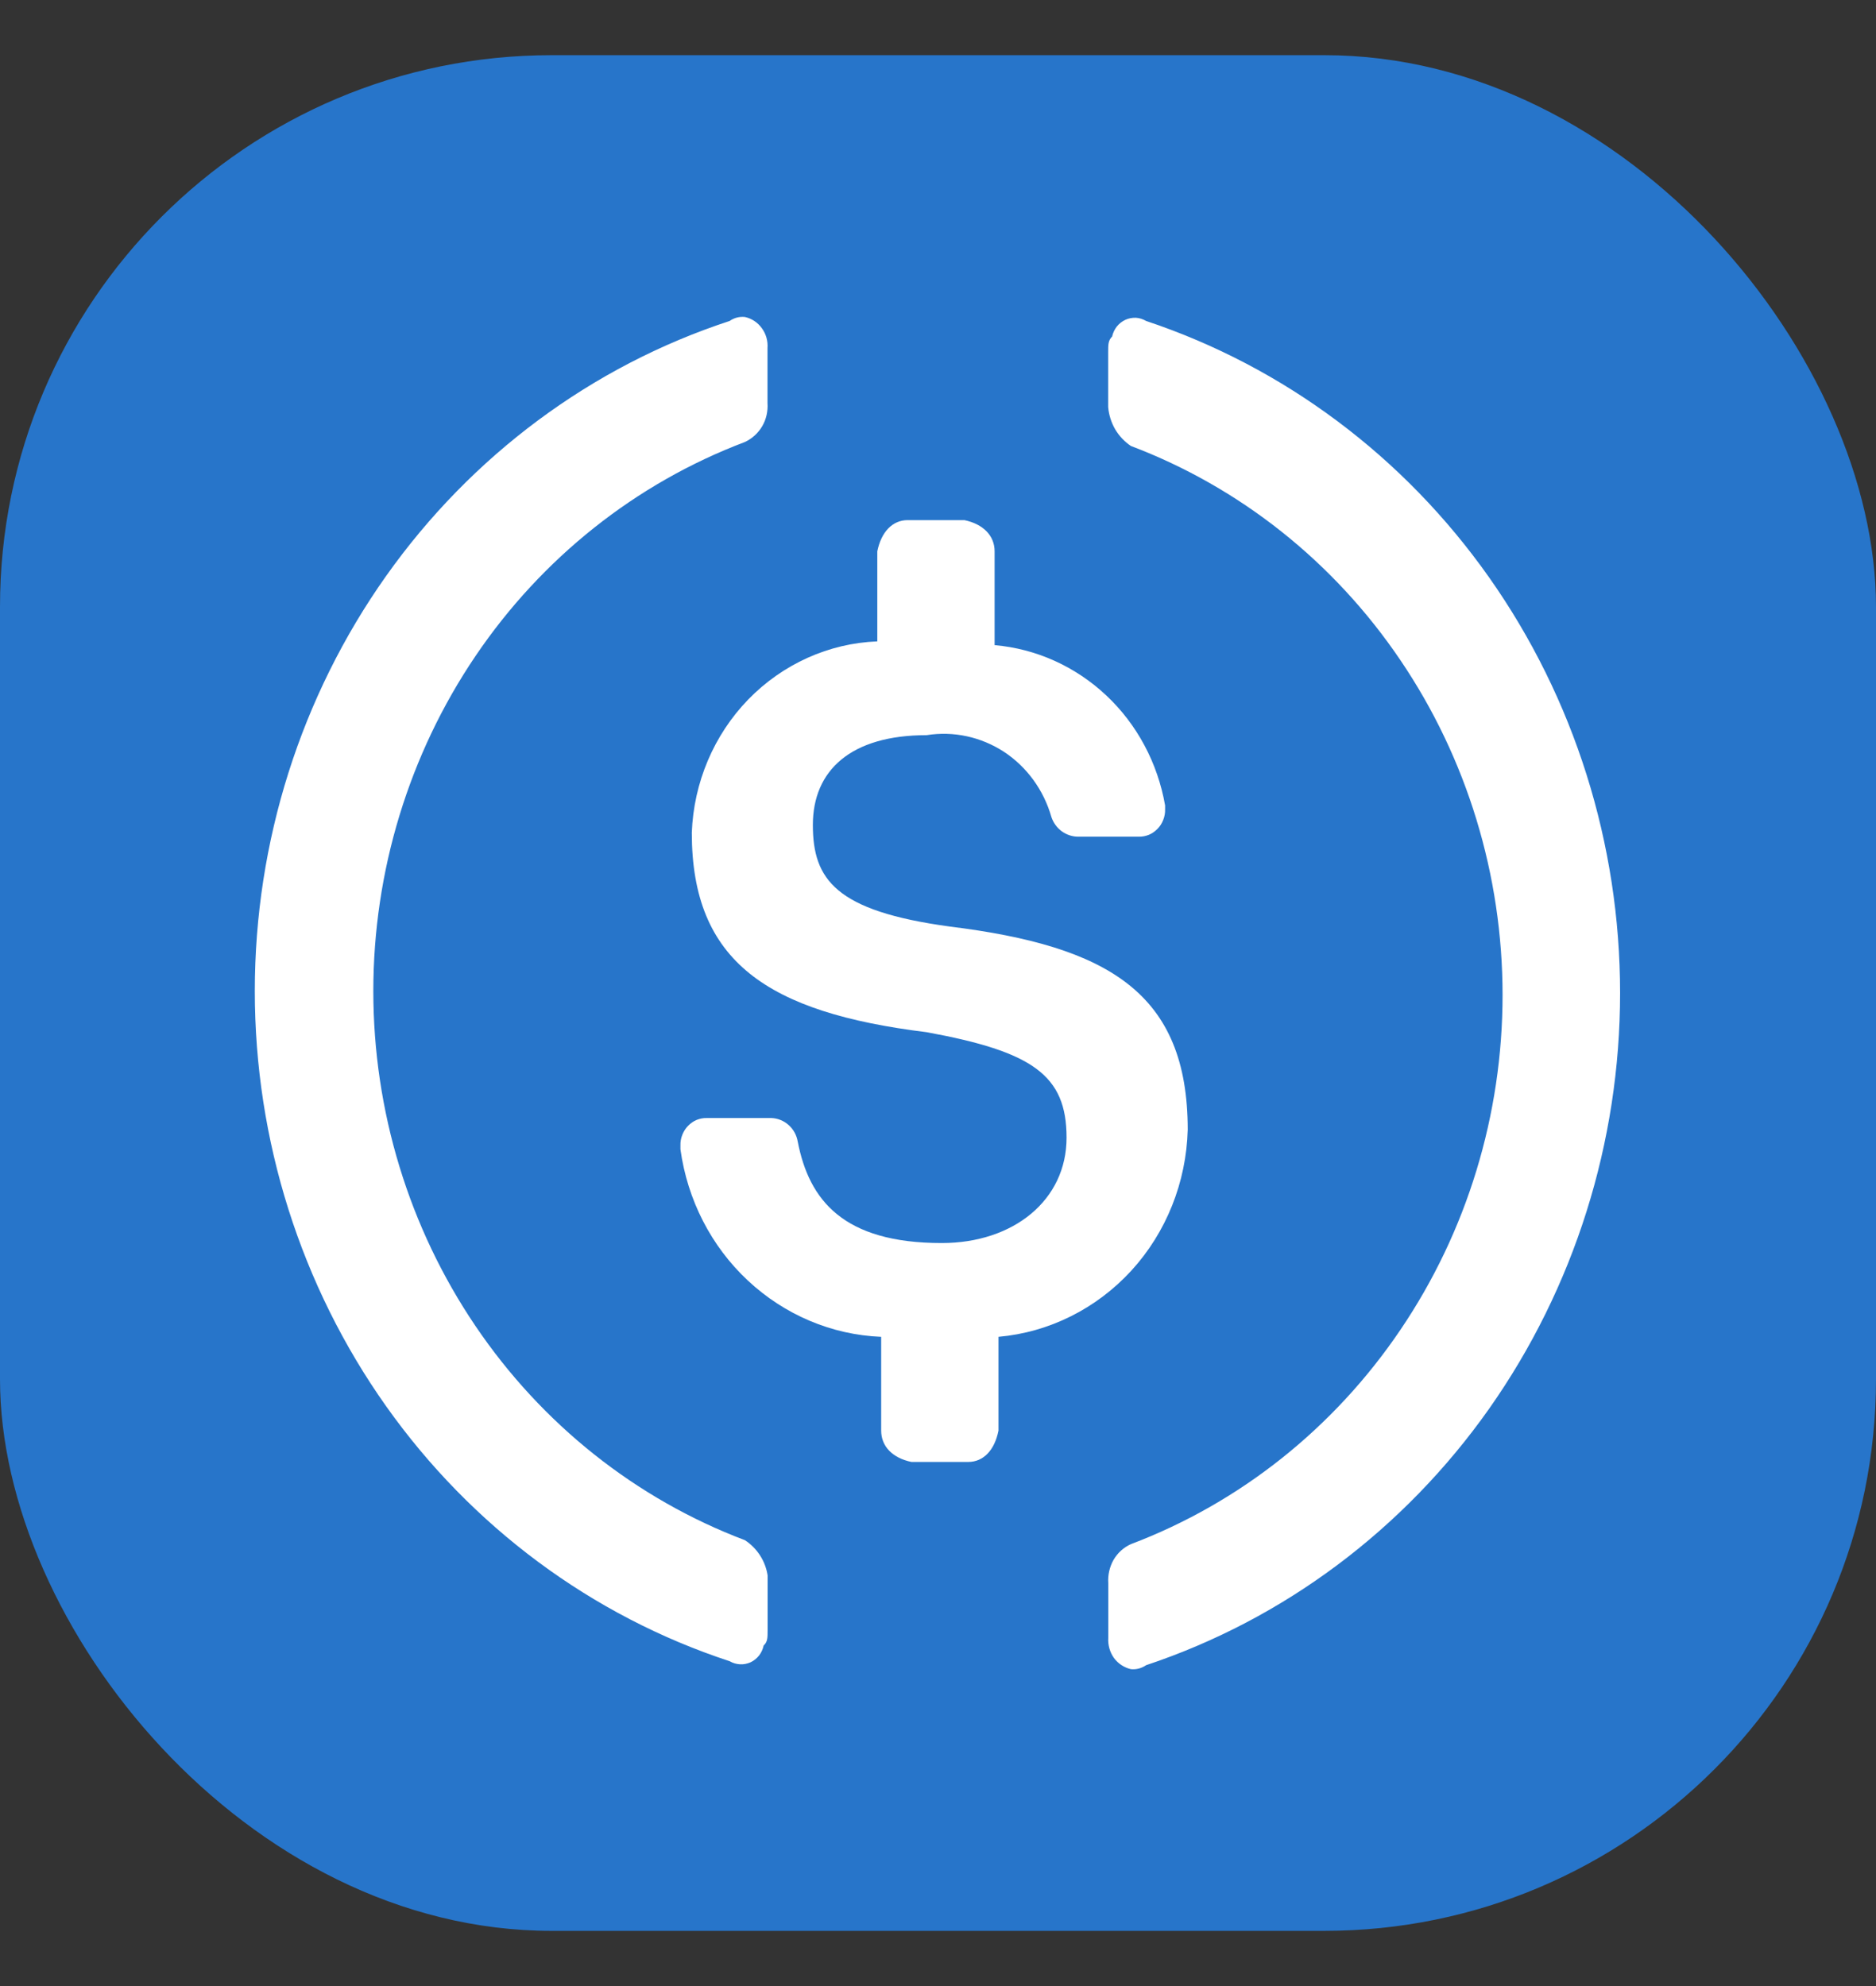
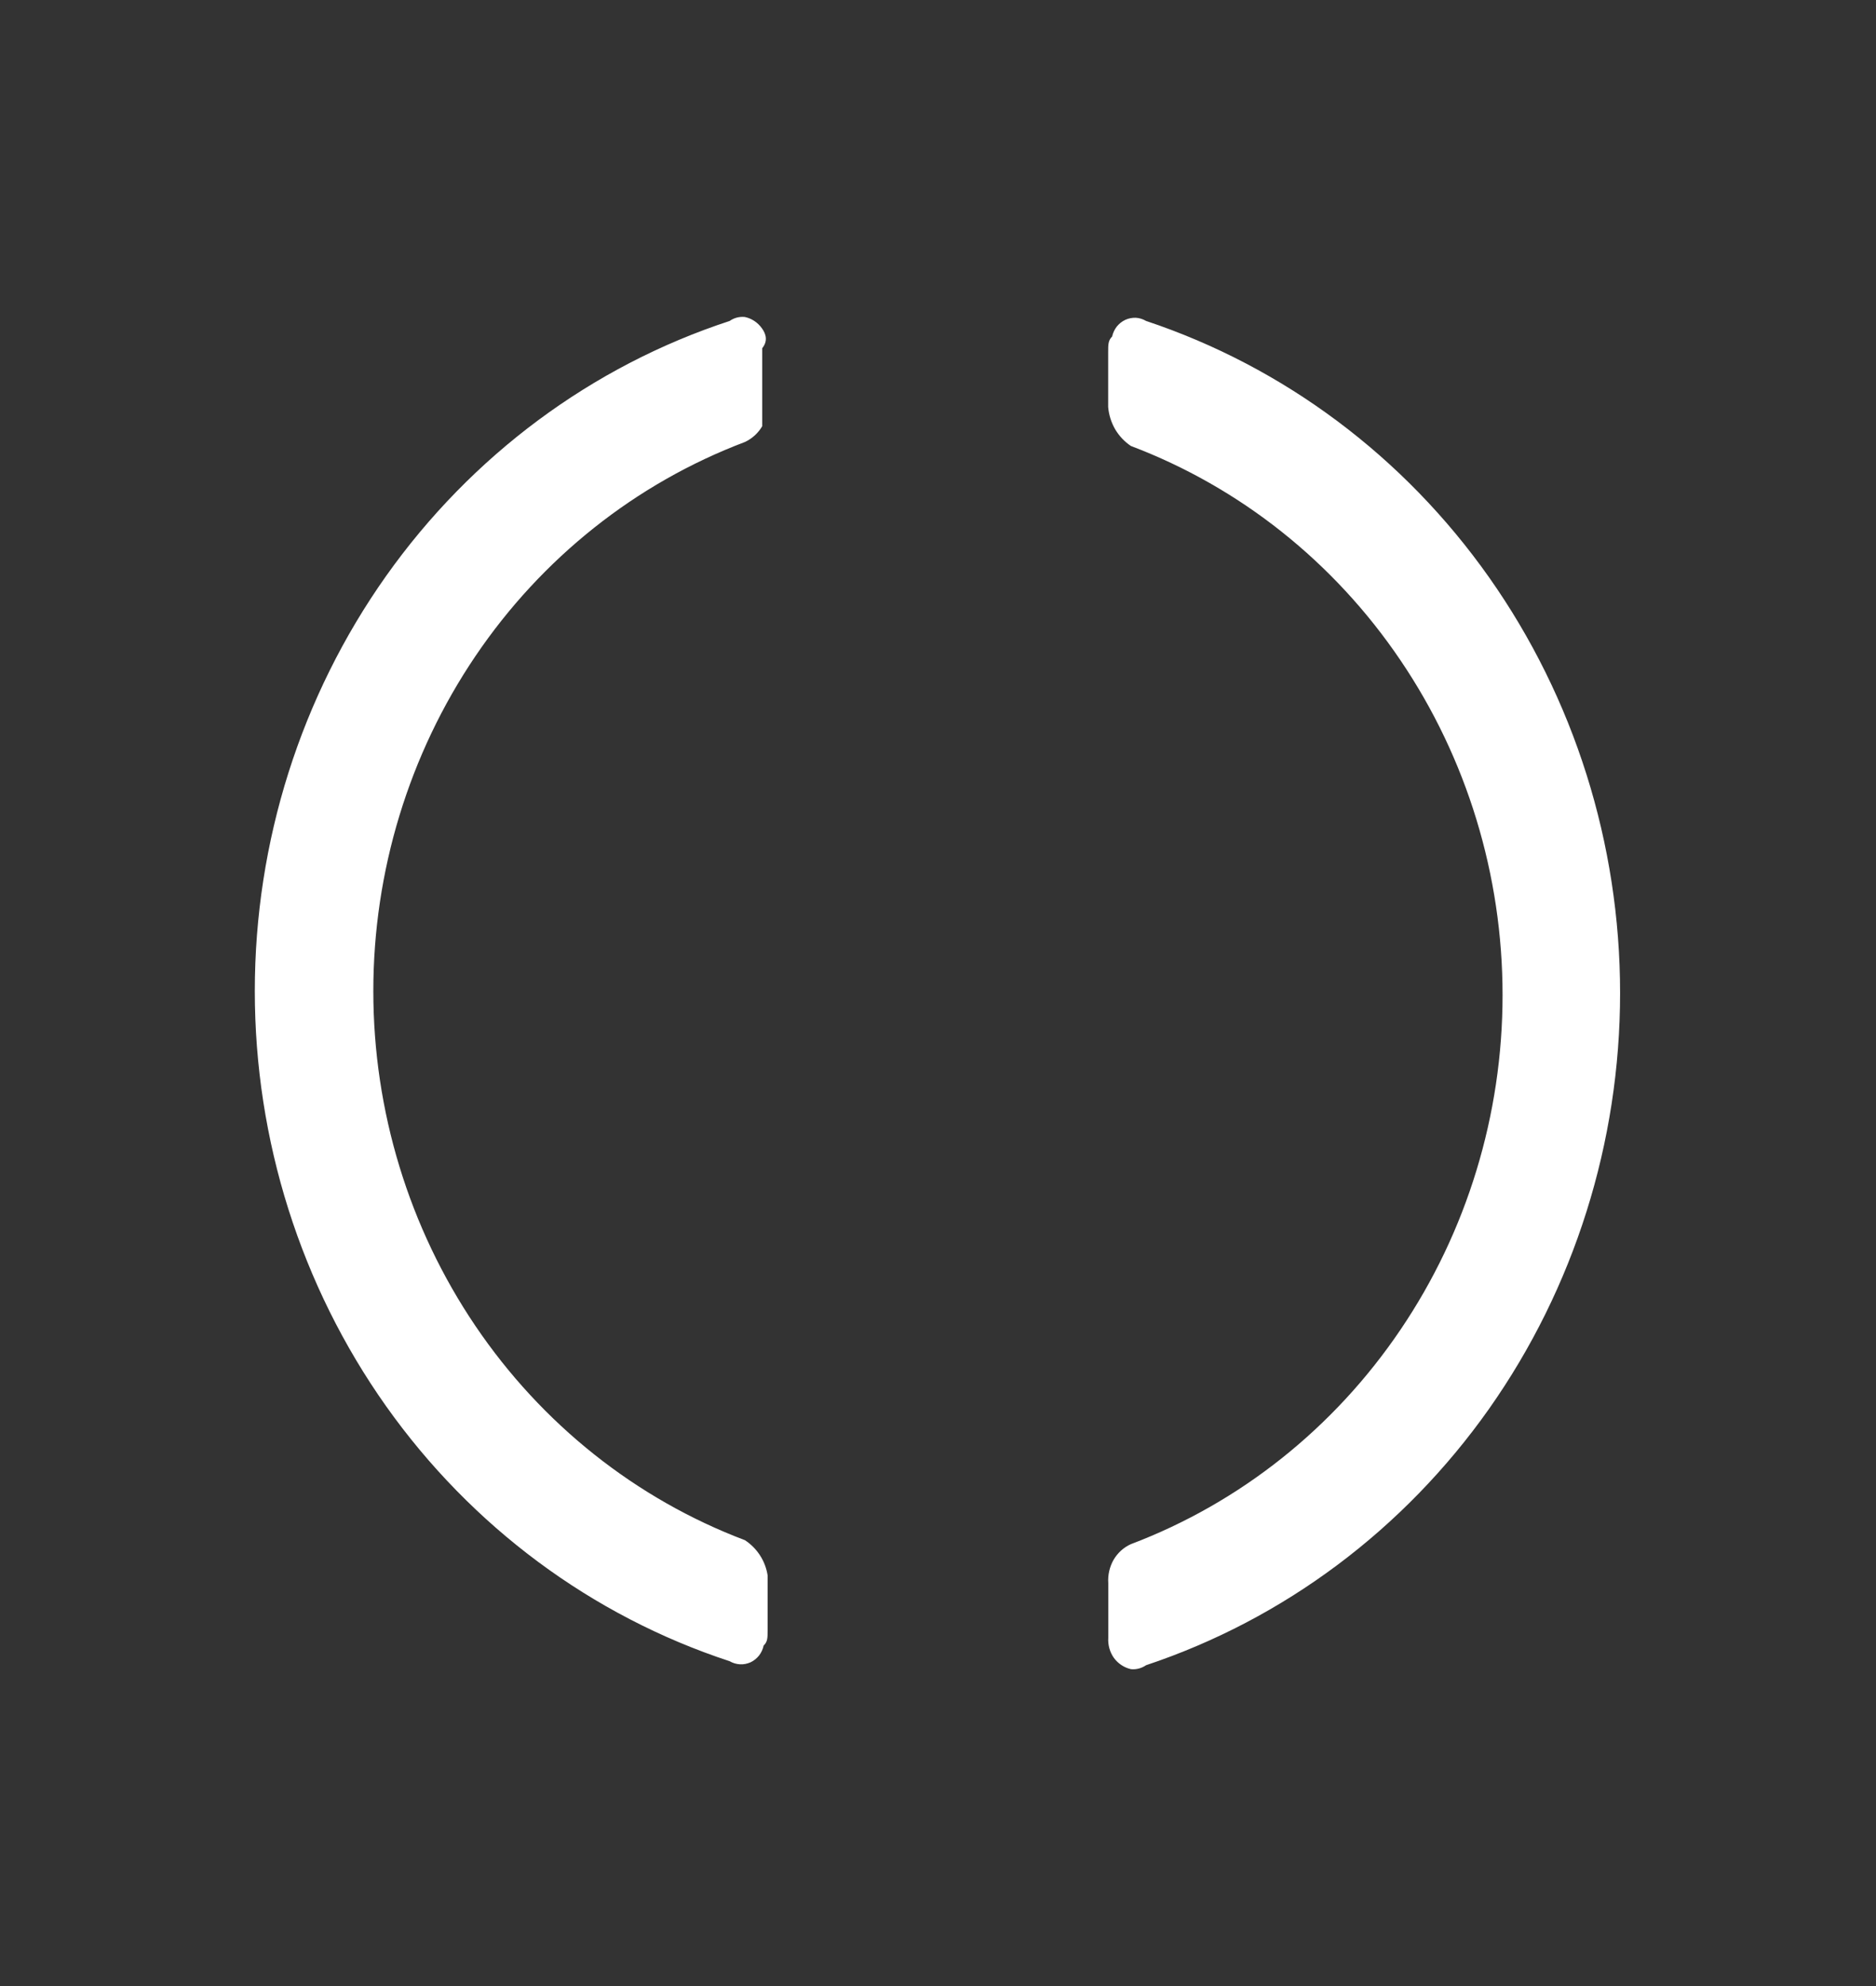
<svg xmlns="http://www.w3.org/2000/svg" width="17" height="18" viewBox="0 0 17 18" fill="none">
  <rect x="0" y="0" width="17" height="18" fill="#333333" stroke="none" />
-   <rect y="0.5" width="17" height="17" rx="5" fill="#2775CA" />
-   <path d="M10.763 10.239C10.763 9 10.044 8.575 8.603 8.397C7.573 8.256 7.366 7.972 7.366 7.477C7.366 6.982 7.71 6.663 8.397 6.663C8.64 6.624 8.889 6.678 9.098 6.814C9.306 6.951 9.458 7.161 9.528 7.406C9.545 7.457 9.578 7.502 9.621 7.534C9.664 7.565 9.716 7.583 9.769 7.583H10.318C10.35 7.584 10.381 7.578 10.411 7.566C10.44 7.554 10.467 7.535 10.489 7.512C10.512 7.489 10.529 7.462 10.541 7.431C10.553 7.401 10.559 7.368 10.558 7.336V7.3C10.491 6.916 10.304 6.565 10.025 6.303C9.745 6.04 9.39 5.88 9.013 5.847V4.997C9.013 4.856 8.911 4.75 8.739 4.714H8.225C8.087 4.714 7.985 4.822 7.95 4.997V5.813C7.51 5.83 7.092 6.019 6.78 6.34C6.468 6.662 6.286 7.093 6.269 7.547C6.269 8.716 6.955 9.177 8.397 9.355C9.357 9.531 9.665 9.744 9.665 10.311C9.665 10.877 9.185 11.266 8.534 11.266C7.641 11.266 7.332 10.877 7.229 10.347C7.219 10.288 7.19 10.235 7.146 10.196C7.102 10.157 7.047 10.135 6.99 10.133H6.406C6.374 10.132 6.343 10.138 6.313 10.15C6.284 10.162 6.257 10.181 6.235 10.204C6.212 10.227 6.195 10.255 6.183 10.285C6.171 10.315 6.165 10.348 6.166 10.38V10.416C6.229 10.875 6.445 11.296 6.777 11.606C7.11 11.917 7.537 12.098 7.985 12.116V12.966C7.985 13.108 8.087 13.214 8.259 13.25H8.774C8.911 13.25 9.013 13.144 9.048 12.966V12.116C9.508 12.075 9.936 11.861 10.253 11.515C10.569 11.169 10.75 10.715 10.763 10.239Z" fill="white" />
-   <path d="M6.75 13.959C5.762 13.585 4.91 12.907 4.308 12.017C3.706 11.127 3.383 10.068 3.383 8.982C3.383 7.897 3.706 6.837 4.308 5.947C4.91 5.057 5.762 4.38 6.75 4.006C6.815 3.976 6.87 3.926 6.907 3.863C6.944 3.8 6.96 3.726 6.955 3.653V3.156C6.96 3.091 6.942 3.027 6.904 2.975C6.866 2.922 6.811 2.886 6.75 2.873C6.701 2.868 6.653 2.88 6.612 2.909C5.363 3.318 4.273 4.128 3.499 5.22C2.726 6.312 2.309 7.629 2.309 8.982C2.309 10.335 2.726 11.653 3.499 12.745C4.273 13.837 5.363 14.646 6.612 15.056C6.641 15.073 6.673 15.082 6.706 15.084C6.738 15.086 6.771 15.079 6.801 15.066C6.831 15.052 6.857 15.031 6.878 15.005C6.899 14.978 6.913 14.947 6.92 14.914C6.956 14.88 6.956 14.845 6.956 14.773V14.278C6.946 14.213 6.922 14.15 6.886 14.095C6.85 14.04 6.804 13.994 6.75 13.959ZM10.386 2.909C10.357 2.892 10.325 2.882 10.293 2.88C10.26 2.879 10.227 2.885 10.197 2.899C10.167 2.913 10.141 2.934 10.12 2.96C10.1 2.986 10.085 3.017 10.078 3.05C10.042 3.086 10.042 3.122 10.042 3.192V3.689C10.048 3.76 10.07 3.829 10.105 3.89C10.141 3.951 10.19 4.003 10.248 4.042C11.236 4.416 12.088 5.093 12.69 5.983C13.293 6.873 13.616 7.933 13.616 9.018C13.616 10.104 13.293 11.163 12.69 12.053C12.088 12.943 11.236 13.621 10.248 13.995C10.183 14.024 10.128 14.074 10.091 14.137C10.055 14.201 10.038 14.274 10.043 14.348V14.845C10.039 14.909 10.057 14.974 10.094 15.026C10.132 15.078 10.187 15.114 10.248 15.128C10.297 15.133 10.345 15.12 10.386 15.092C11.634 14.676 12.722 13.862 13.494 12.768C14.265 11.673 14.681 10.354 14.681 9C14.681 7.646 14.265 6.327 13.494 5.233C12.722 4.138 11.634 3.325 10.386 2.909Z" fill="white" />
+   <path d="M6.75 13.959C5.762 13.585 4.91 12.907 4.308 12.017C3.706 11.127 3.383 10.068 3.383 8.982C3.383 7.897 3.706 6.837 4.308 5.947C4.91 5.057 5.762 4.38 6.75 4.006C6.815 3.976 6.87 3.926 6.907 3.863V3.156C6.96 3.091 6.942 3.027 6.904 2.975C6.866 2.922 6.811 2.886 6.75 2.873C6.701 2.868 6.653 2.88 6.612 2.909C5.363 3.318 4.273 4.128 3.499 5.22C2.726 6.312 2.309 7.629 2.309 8.982C2.309 10.335 2.726 11.653 3.499 12.745C4.273 13.837 5.363 14.646 6.612 15.056C6.641 15.073 6.673 15.082 6.706 15.084C6.738 15.086 6.771 15.079 6.801 15.066C6.831 15.052 6.857 15.031 6.878 15.005C6.899 14.978 6.913 14.947 6.92 14.914C6.956 14.88 6.956 14.845 6.956 14.773V14.278C6.946 14.213 6.922 14.15 6.886 14.095C6.85 14.04 6.804 13.994 6.75 13.959ZM10.386 2.909C10.357 2.892 10.325 2.882 10.293 2.88C10.26 2.879 10.227 2.885 10.197 2.899C10.167 2.913 10.141 2.934 10.12 2.96C10.1 2.986 10.085 3.017 10.078 3.05C10.042 3.086 10.042 3.122 10.042 3.192V3.689C10.048 3.76 10.07 3.829 10.105 3.89C10.141 3.951 10.19 4.003 10.248 4.042C11.236 4.416 12.088 5.093 12.69 5.983C13.293 6.873 13.616 7.933 13.616 9.018C13.616 10.104 13.293 11.163 12.69 12.053C12.088 12.943 11.236 13.621 10.248 13.995C10.183 14.024 10.128 14.074 10.091 14.137C10.055 14.201 10.038 14.274 10.043 14.348V14.845C10.039 14.909 10.057 14.974 10.094 15.026C10.132 15.078 10.187 15.114 10.248 15.128C10.297 15.133 10.345 15.12 10.386 15.092C11.634 14.676 12.722 13.862 13.494 12.768C14.265 11.673 14.681 10.354 14.681 9C14.681 7.646 14.265 6.327 13.494 5.233C12.722 4.138 11.634 3.325 10.386 2.909Z" fill="white" />
</svg>